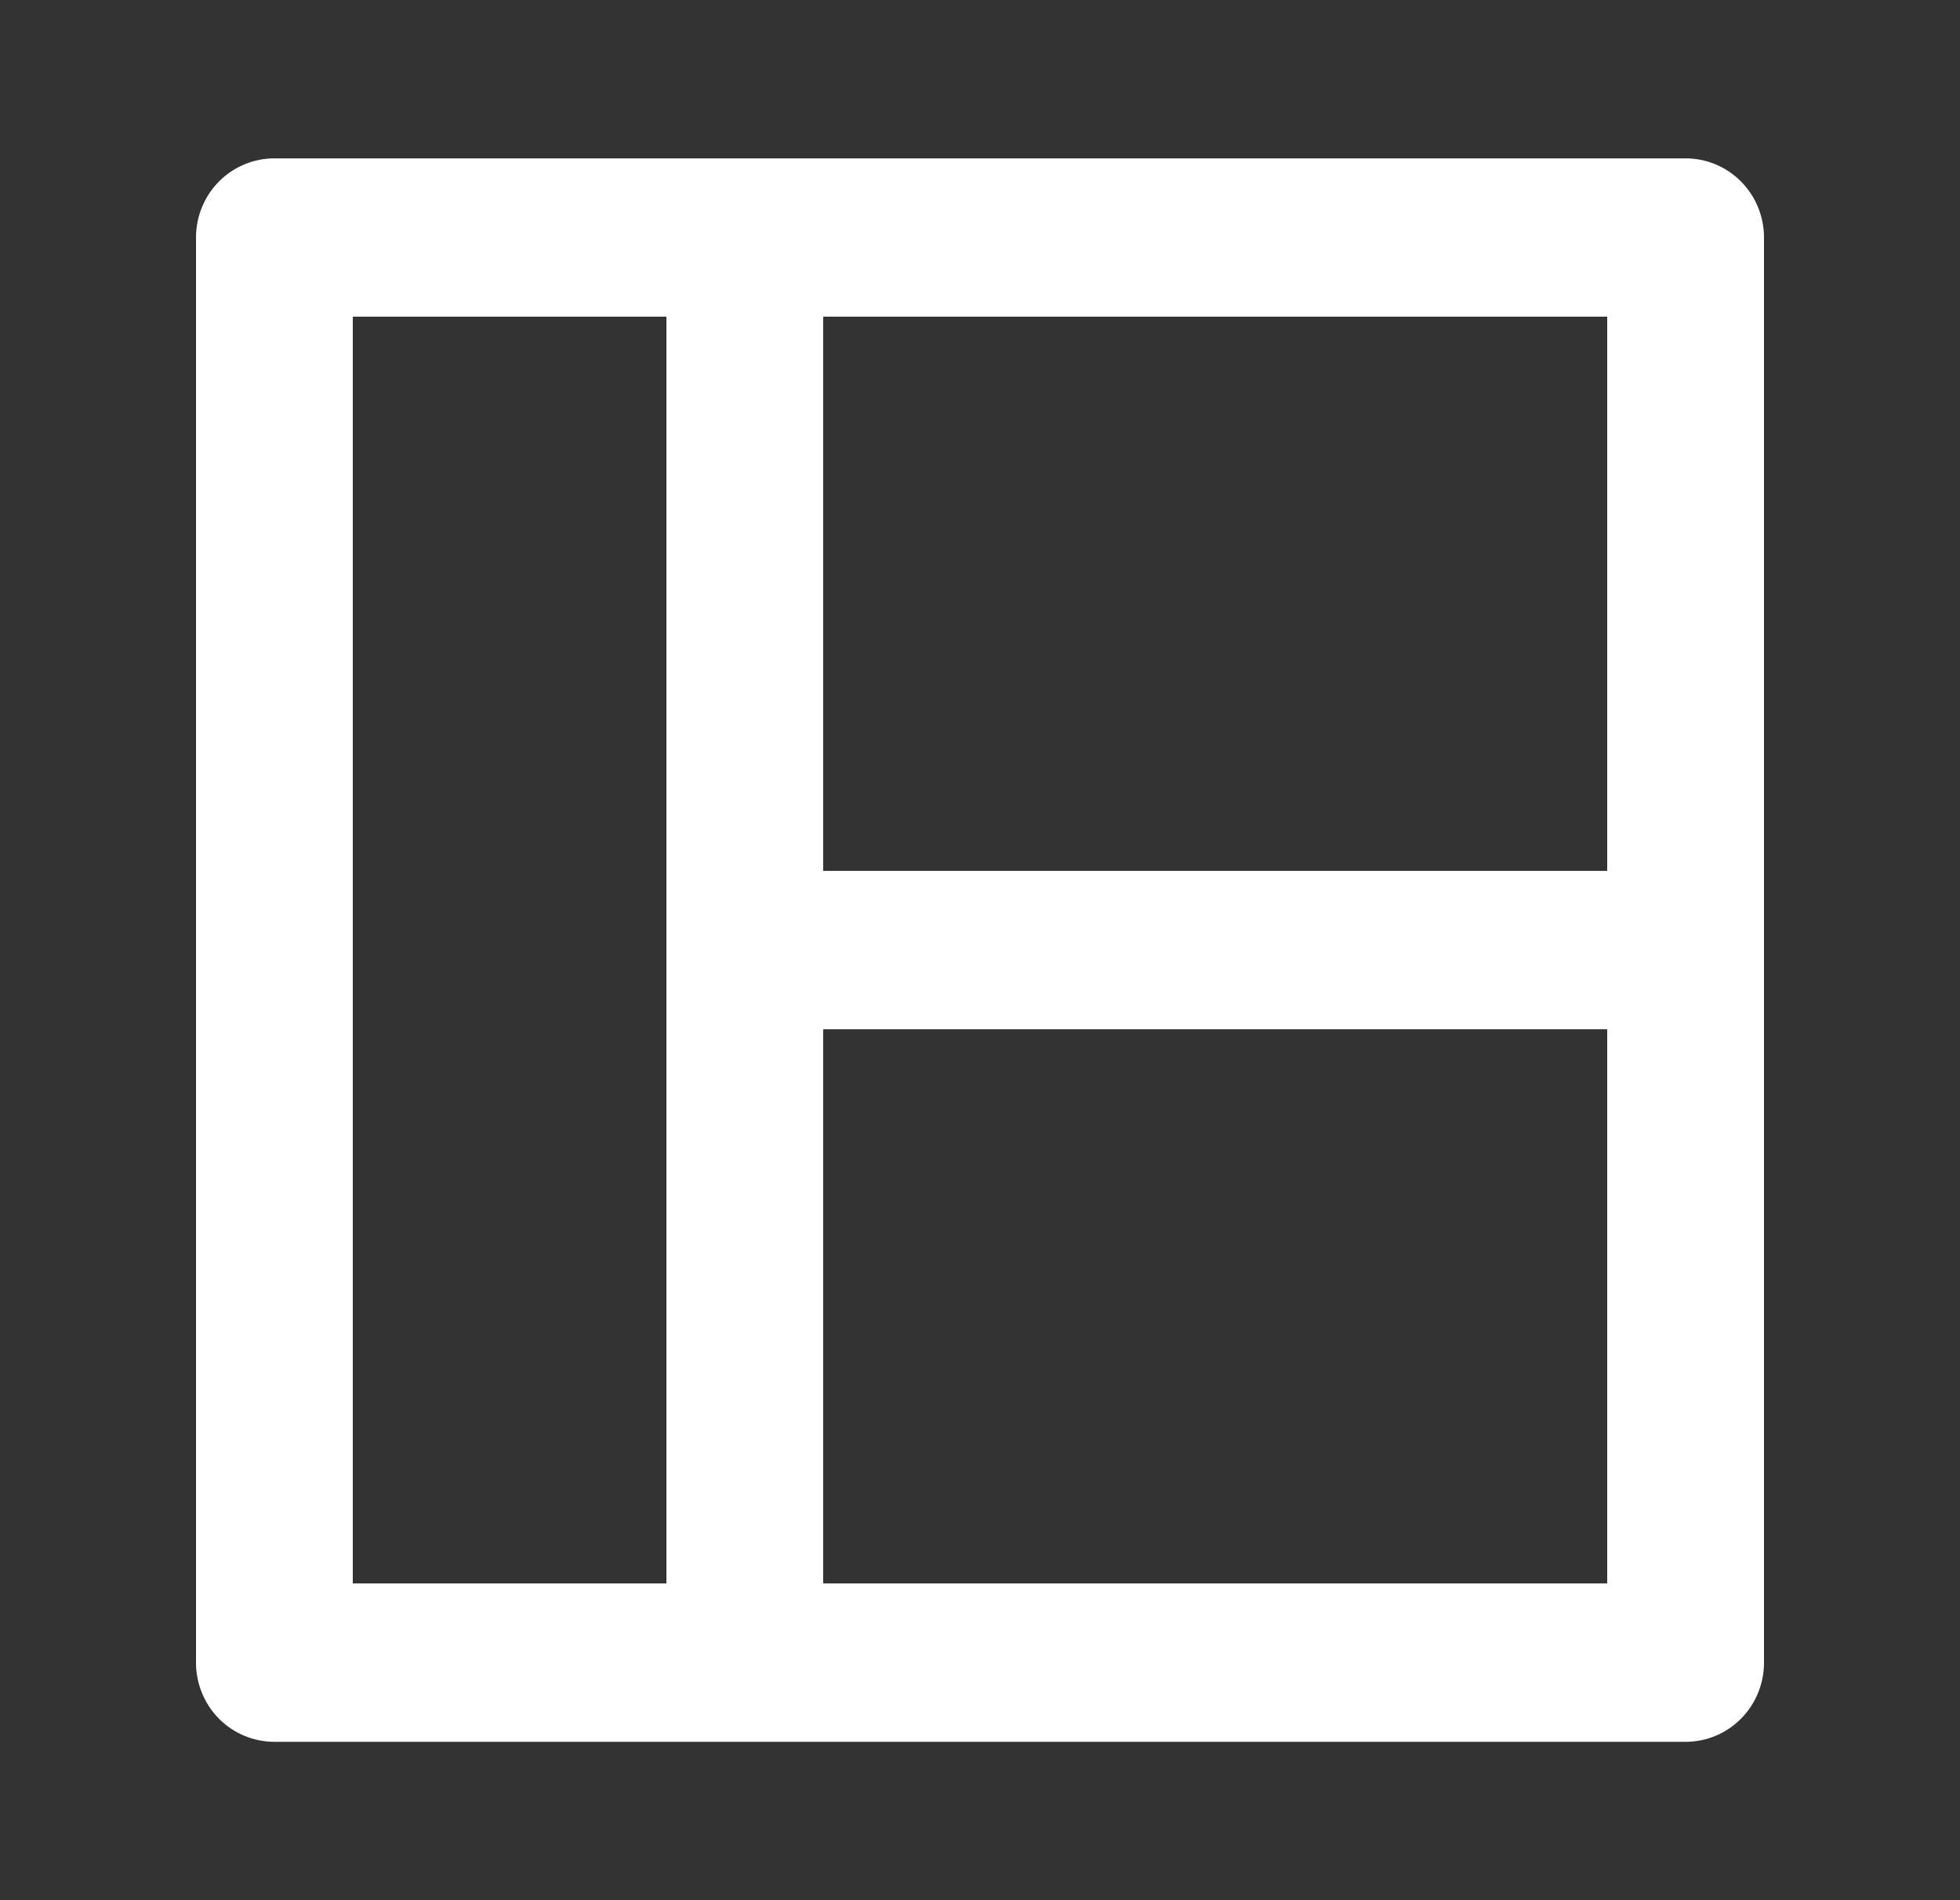
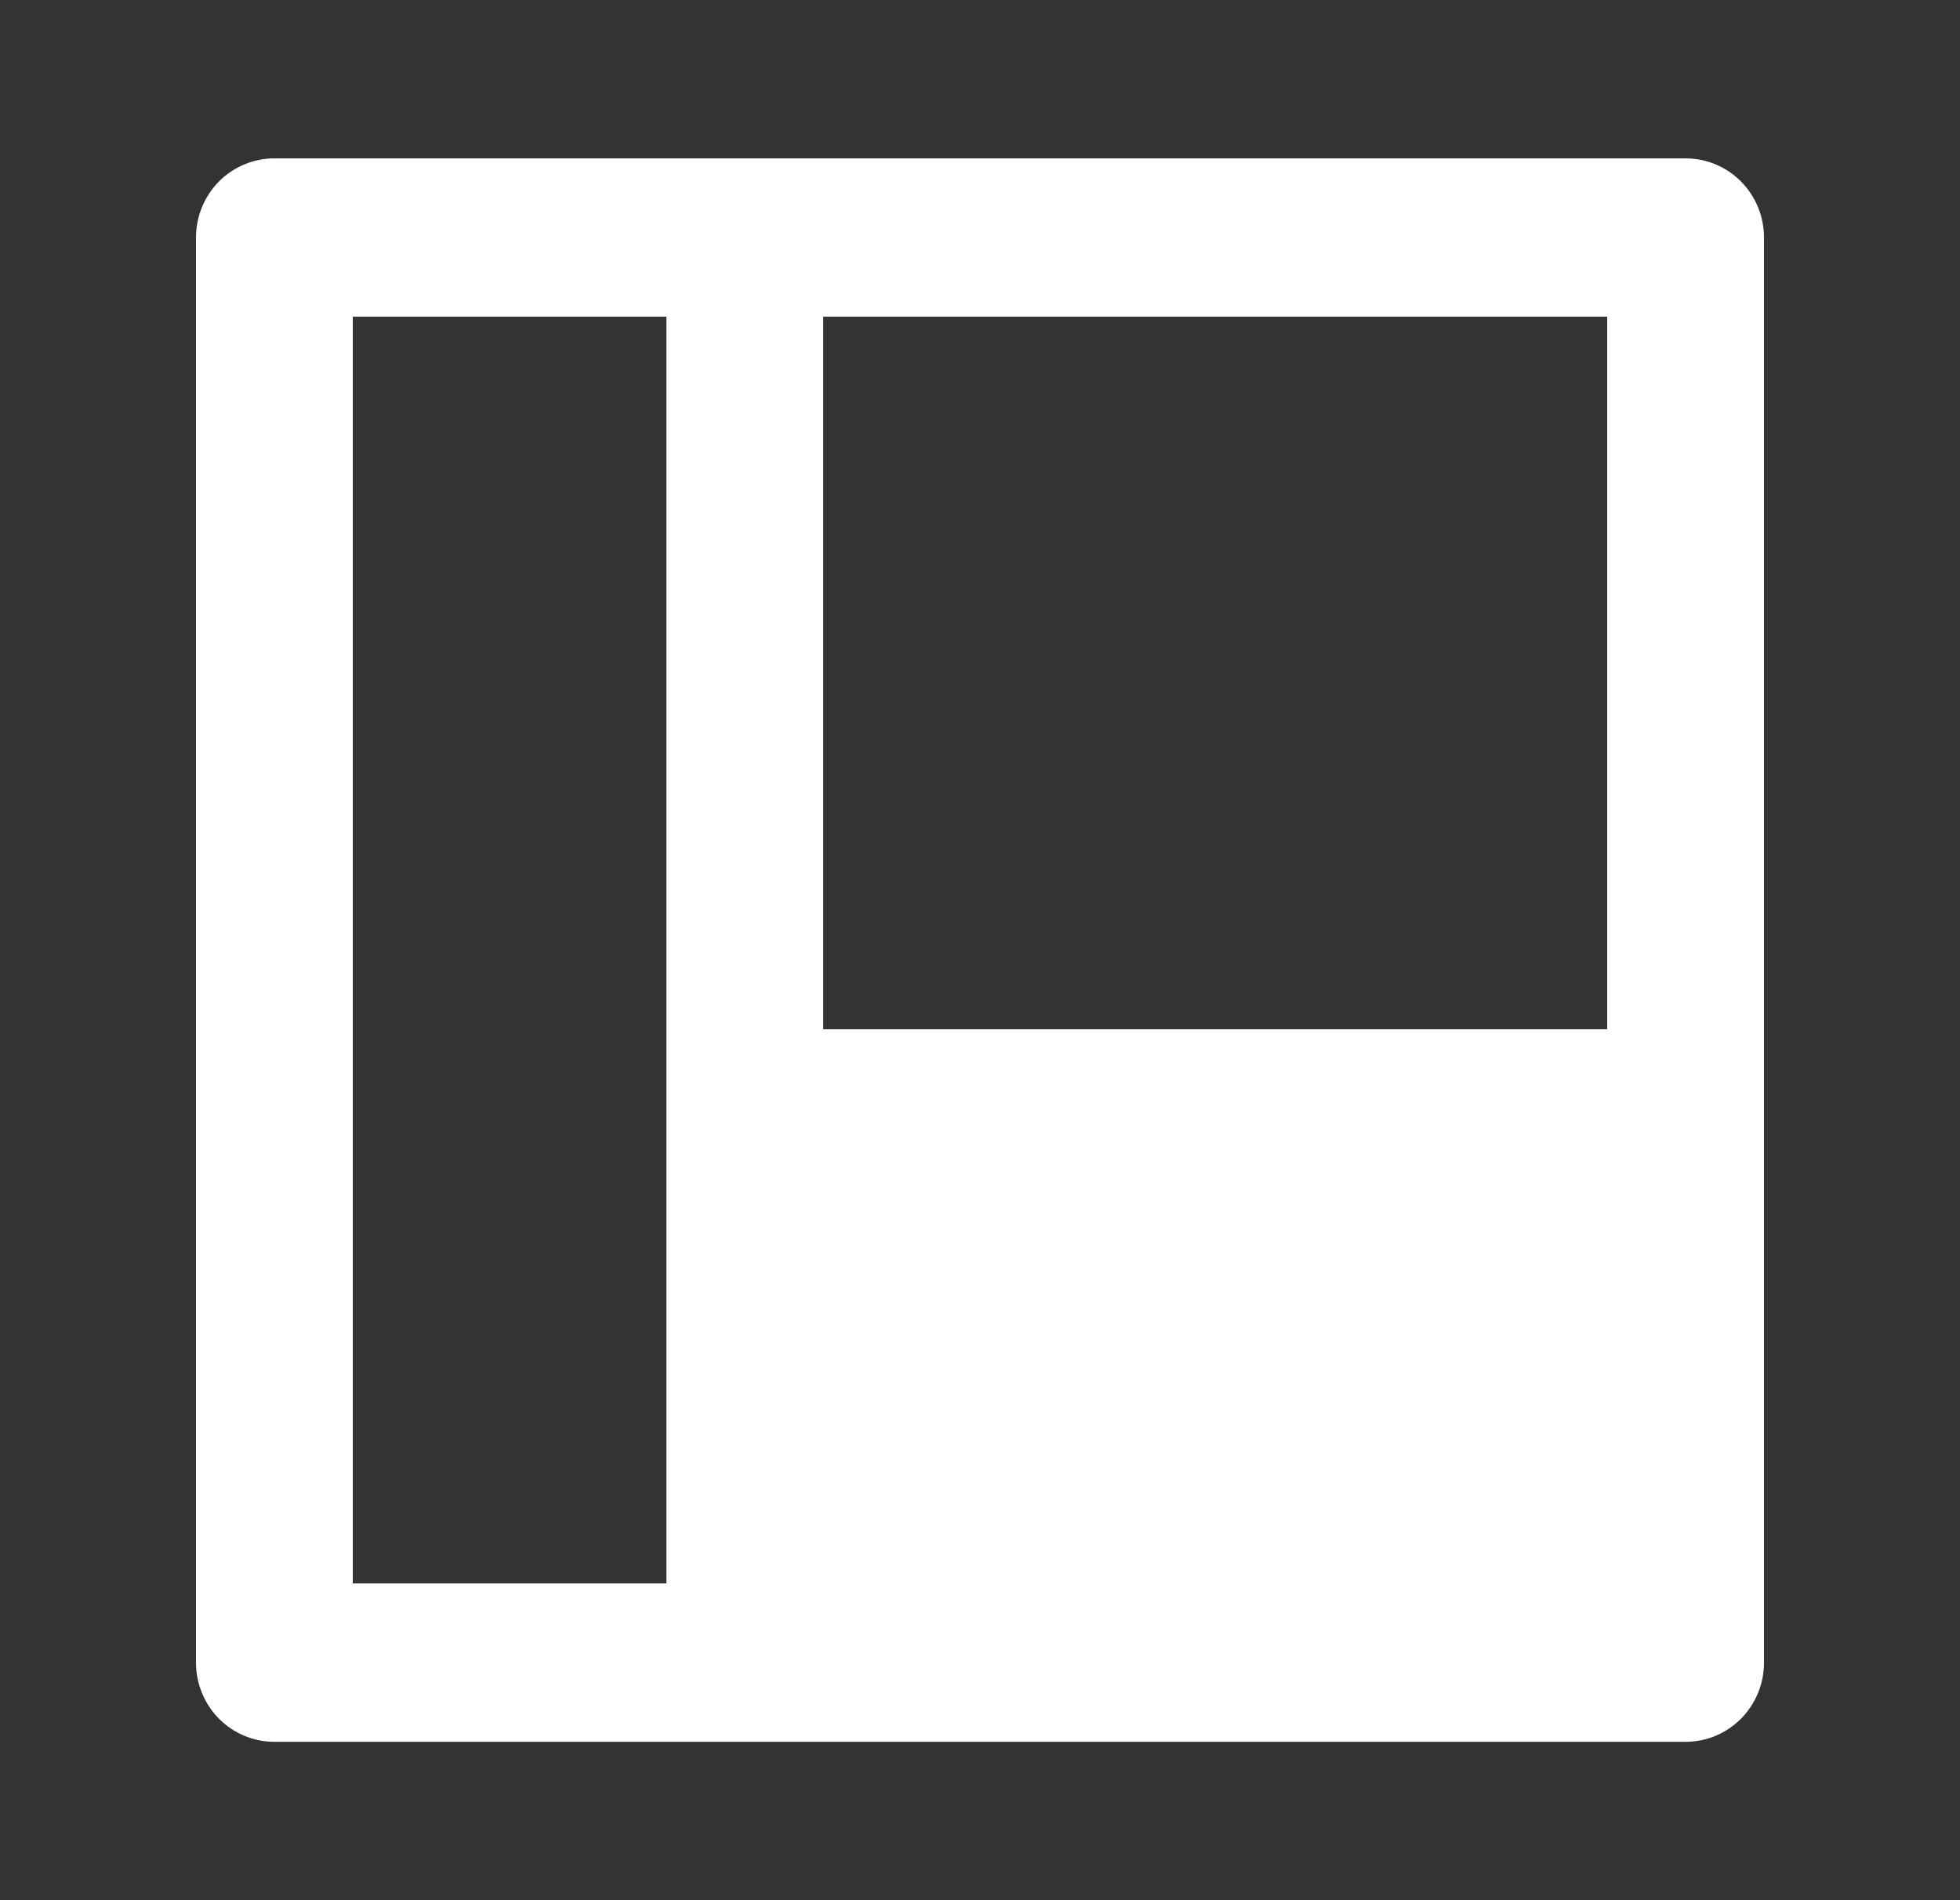
<svg xmlns="http://www.w3.org/2000/svg" width="33" height="32" viewBox="0 0 33 32" fill="none">
  <rect x="0" y="0" width="33" height="32" fill="#333333" stroke="none" />
-   <path d="M28.38 2.667H4.62C4.27 2.667 3.934 2.807 3.686 3.057C3.439 3.307 3.3 3.646 3.3 4V28C3.3 28.353 3.439 28.693 3.686 28.943C3.934 29.193 4.27 29.333 4.62 29.333H28.38C28.73 29.333 29.066 29.193 29.313 28.943C29.561 28.693 29.7 28.353 29.7 28V4C29.7 3.646 29.561 3.307 29.313 3.057C29.066 2.807 28.73 2.667 28.38 2.667ZM11.22 26.666H5.94V5.333H11.22V26.666ZM27.06 26.666H13.86V17.333H27.06V26.666ZM27.06 14.666H13.86V5.333H27.06V14.666Z" fill="white" />
+   <path d="M28.38 2.667H4.62C4.27 2.667 3.934 2.807 3.686 3.057C3.439 3.307 3.3 3.646 3.3 4V28C3.3 28.353 3.439 28.693 3.686 28.943C3.934 29.193 4.27 29.333 4.62 29.333H28.38C28.73 29.333 29.066 29.193 29.313 28.943C29.561 28.693 29.7 28.353 29.7 28V4C29.7 3.646 29.561 3.307 29.313 3.057C29.066 2.807 28.73 2.667 28.38 2.667ZM11.22 26.666H5.94V5.333H11.22V26.666ZM27.06 26.666H13.86V17.333H27.06V26.666ZH13.86V5.333H27.06V14.666Z" fill="white" />
</svg>